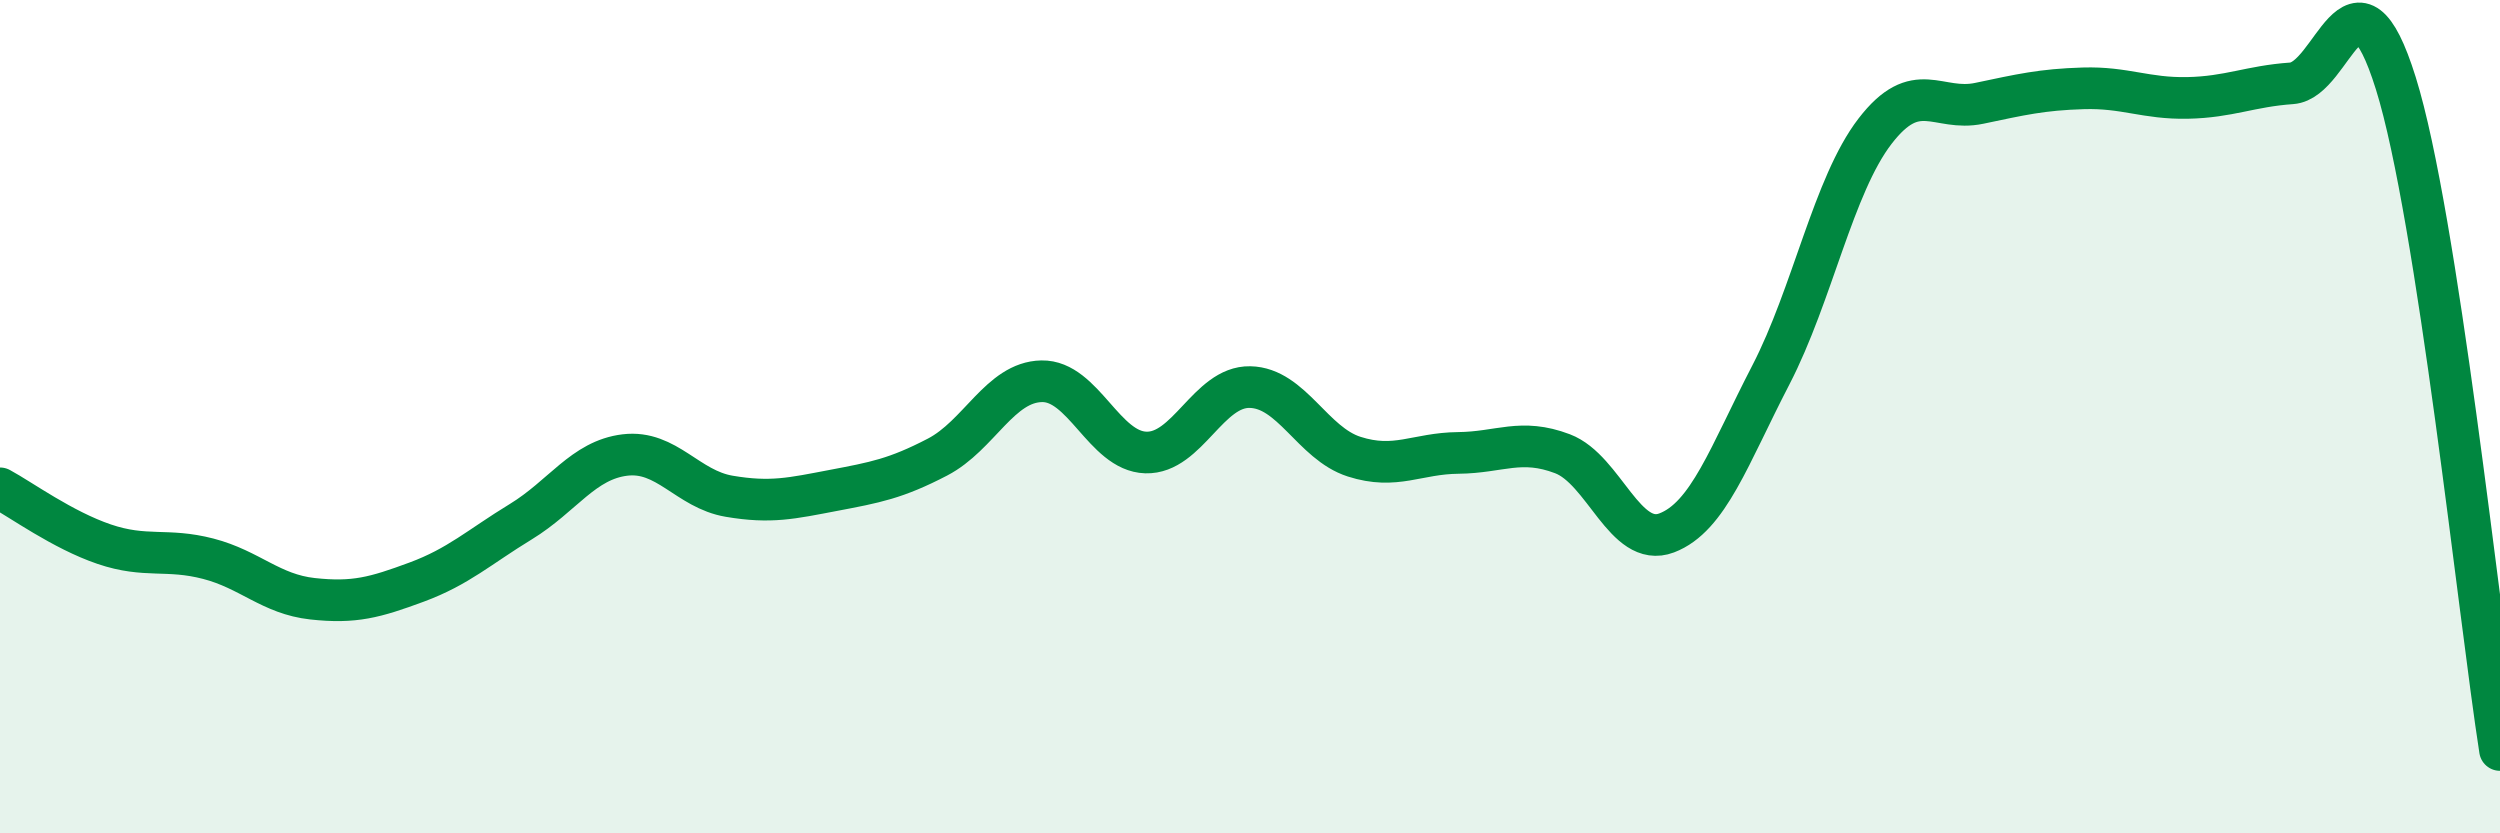
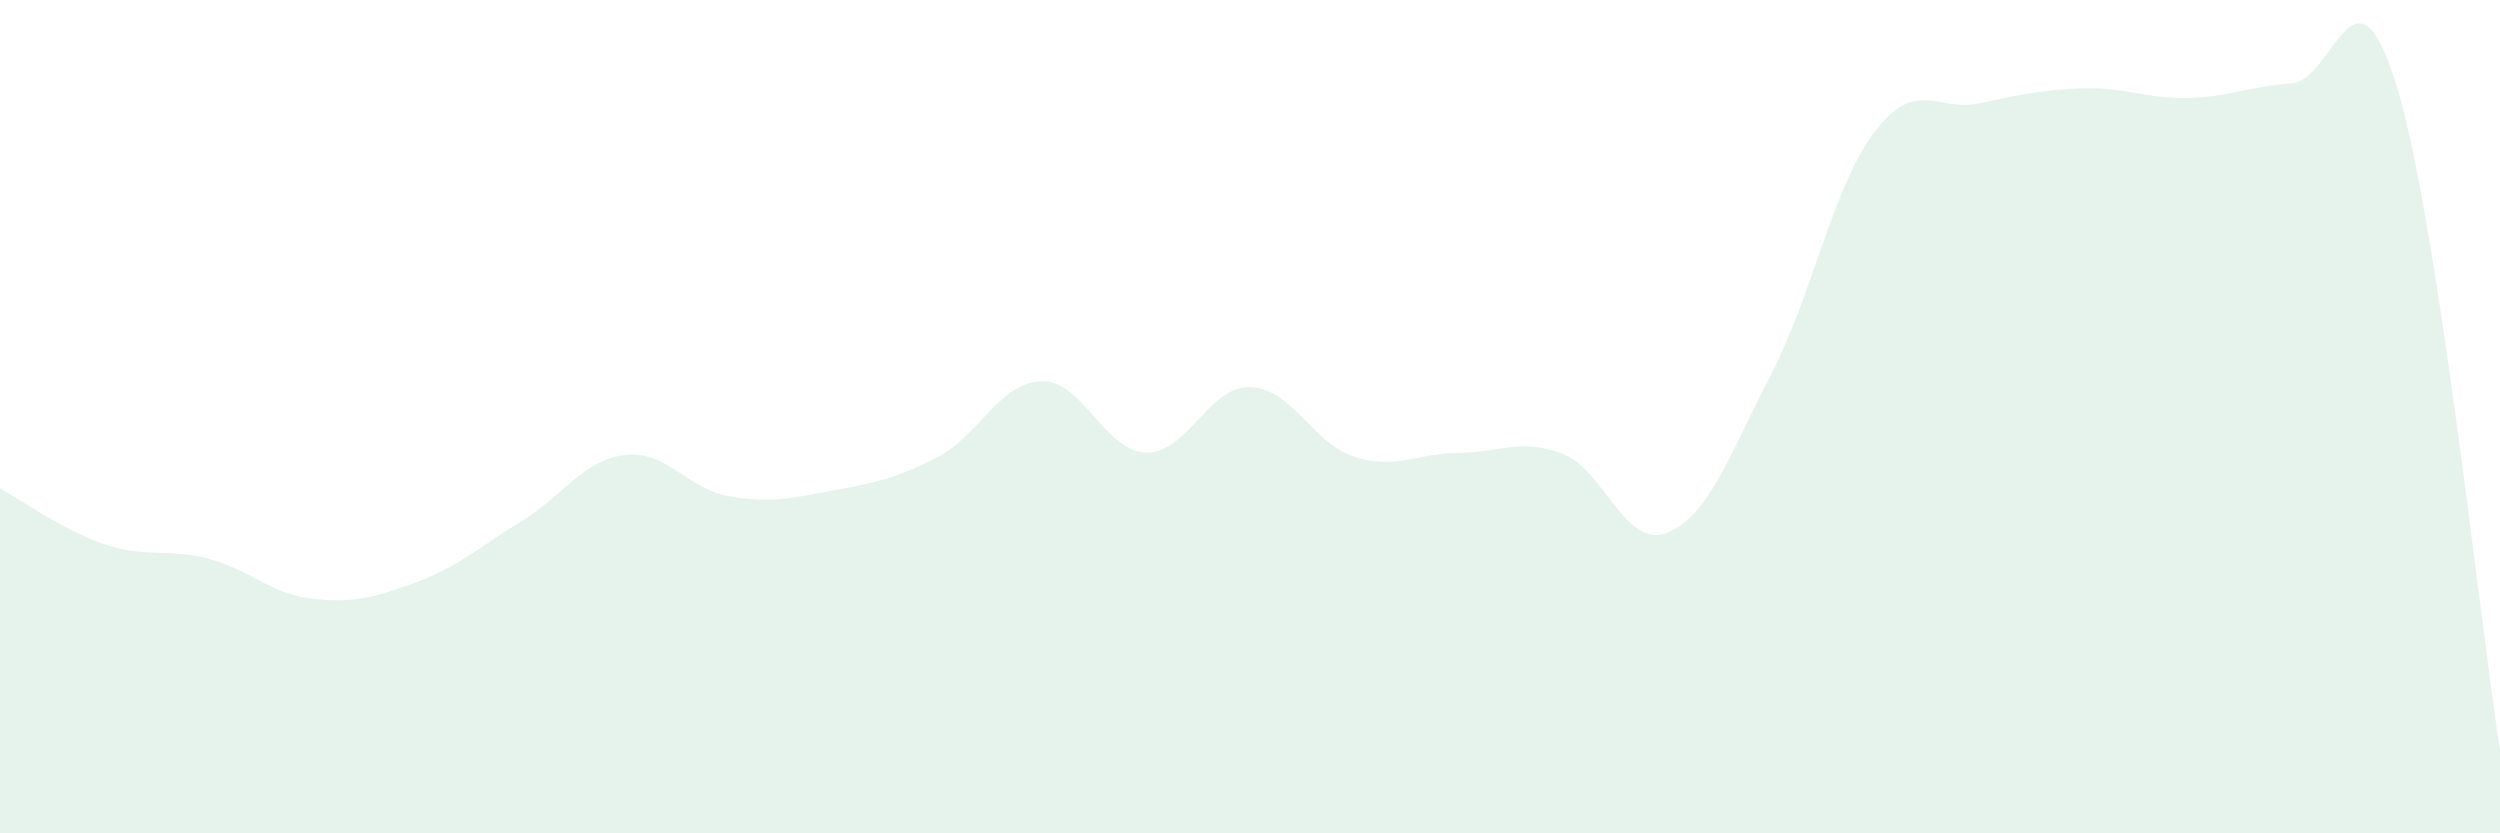
<svg xmlns="http://www.w3.org/2000/svg" width="60" height="20" viewBox="0 0 60 20">
  <path d="M 0,11.72 C 0.5,11.99 1.5,12.72 2.5,13.06 C 3.5,13.4 4,13.15 5,13.41 C 6,13.67 6.5,14.26 7.5,14.37 C 8.5,14.48 9,14.34 10,13.97 C 11,13.6 11.5,13.13 12.5,12.52 C 13.5,11.91 14,11.04 15,10.92 C 16,10.8 16.5,11.74 17.5,11.91 C 18.5,12.08 19,11.96 20,11.77 C 21,11.58 21.5,11.49 22.5,10.97 C 23.5,10.45 24,9.17 25,9.15 C 26,9.13 26.5,10.83 27.5,10.86 C 28.5,10.89 29,9.27 30,9.29 C 31,9.31 31.5,10.64 32.5,10.96 C 33.5,11.28 34,10.88 35,10.87 C 36,10.86 36.5,10.51 37.5,10.89 C 38.5,11.27 39,13.17 40,12.79 C 41,12.41 41.5,10.93 42.5,9 C 43.5,7.07 44,4.45 45,3.15 C 46,1.85 46.5,2.69 47.5,2.48 C 48.5,2.27 49,2.15 50,2.12 C 51,2.09 51.5,2.37 52.5,2.35 C 53.5,2.33 54,2.07 55,2 C 56,1.93 56.5,-1.2 57.5,2 C 58.5,5.2 59.5,14.8 60,18L60 20L0 20Z" fill="#008740" opacity="0.1" stroke-linecap="round" stroke-linejoin="round" />
-   <path d="M 0,11.72 C 0.5,11.99 1.5,12.72 2.5,13.06 C 3.5,13.4 4,13.15 5,13.41 C 6,13.67 6.5,14.26 7.5,14.37 C 8.5,14.48 9,14.34 10,13.97 C 11,13.6 11.5,13.13 12.5,12.52 C 13.5,11.91 14,11.04 15,10.92 C 16,10.8 16.5,11.74 17.5,11.91 C 18.5,12.08 19,11.96 20,11.77 C 21,11.58 21.5,11.49 22.5,10.97 C 23.5,10.45 24,9.17 25,9.15 C 26,9.13 26.5,10.83 27.5,10.86 C 28.5,10.89 29,9.27 30,9.29 C 31,9.31 31.5,10.64 32.5,10.96 C 33.5,11.28 34,10.88 35,10.87 C 36,10.86 36.5,10.51 37.5,10.89 C 38.5,11.27 39,13.17 40,12.79 C 41,12.41 41.5,10.93 42.5,9 C 43.5,7.07 44,4.45 45,3.15 C 46,1.85 46.5,2.69 47.5,2.48 C 48.5,2.27 49,2.15 50,2.12 C 51,2.09 51.5,2.37 52.5,2.35 C 53.5,2.33 54,2.07 55,2 C 56,1.93 56.5,-1.2 57.5,2 C 58.5,5.2 59.5,14.8 60,18" stroke="#008740" stroke-width="1" fill="none" stroke-linecap="round" stroke-linejoin="round" />
</svg>